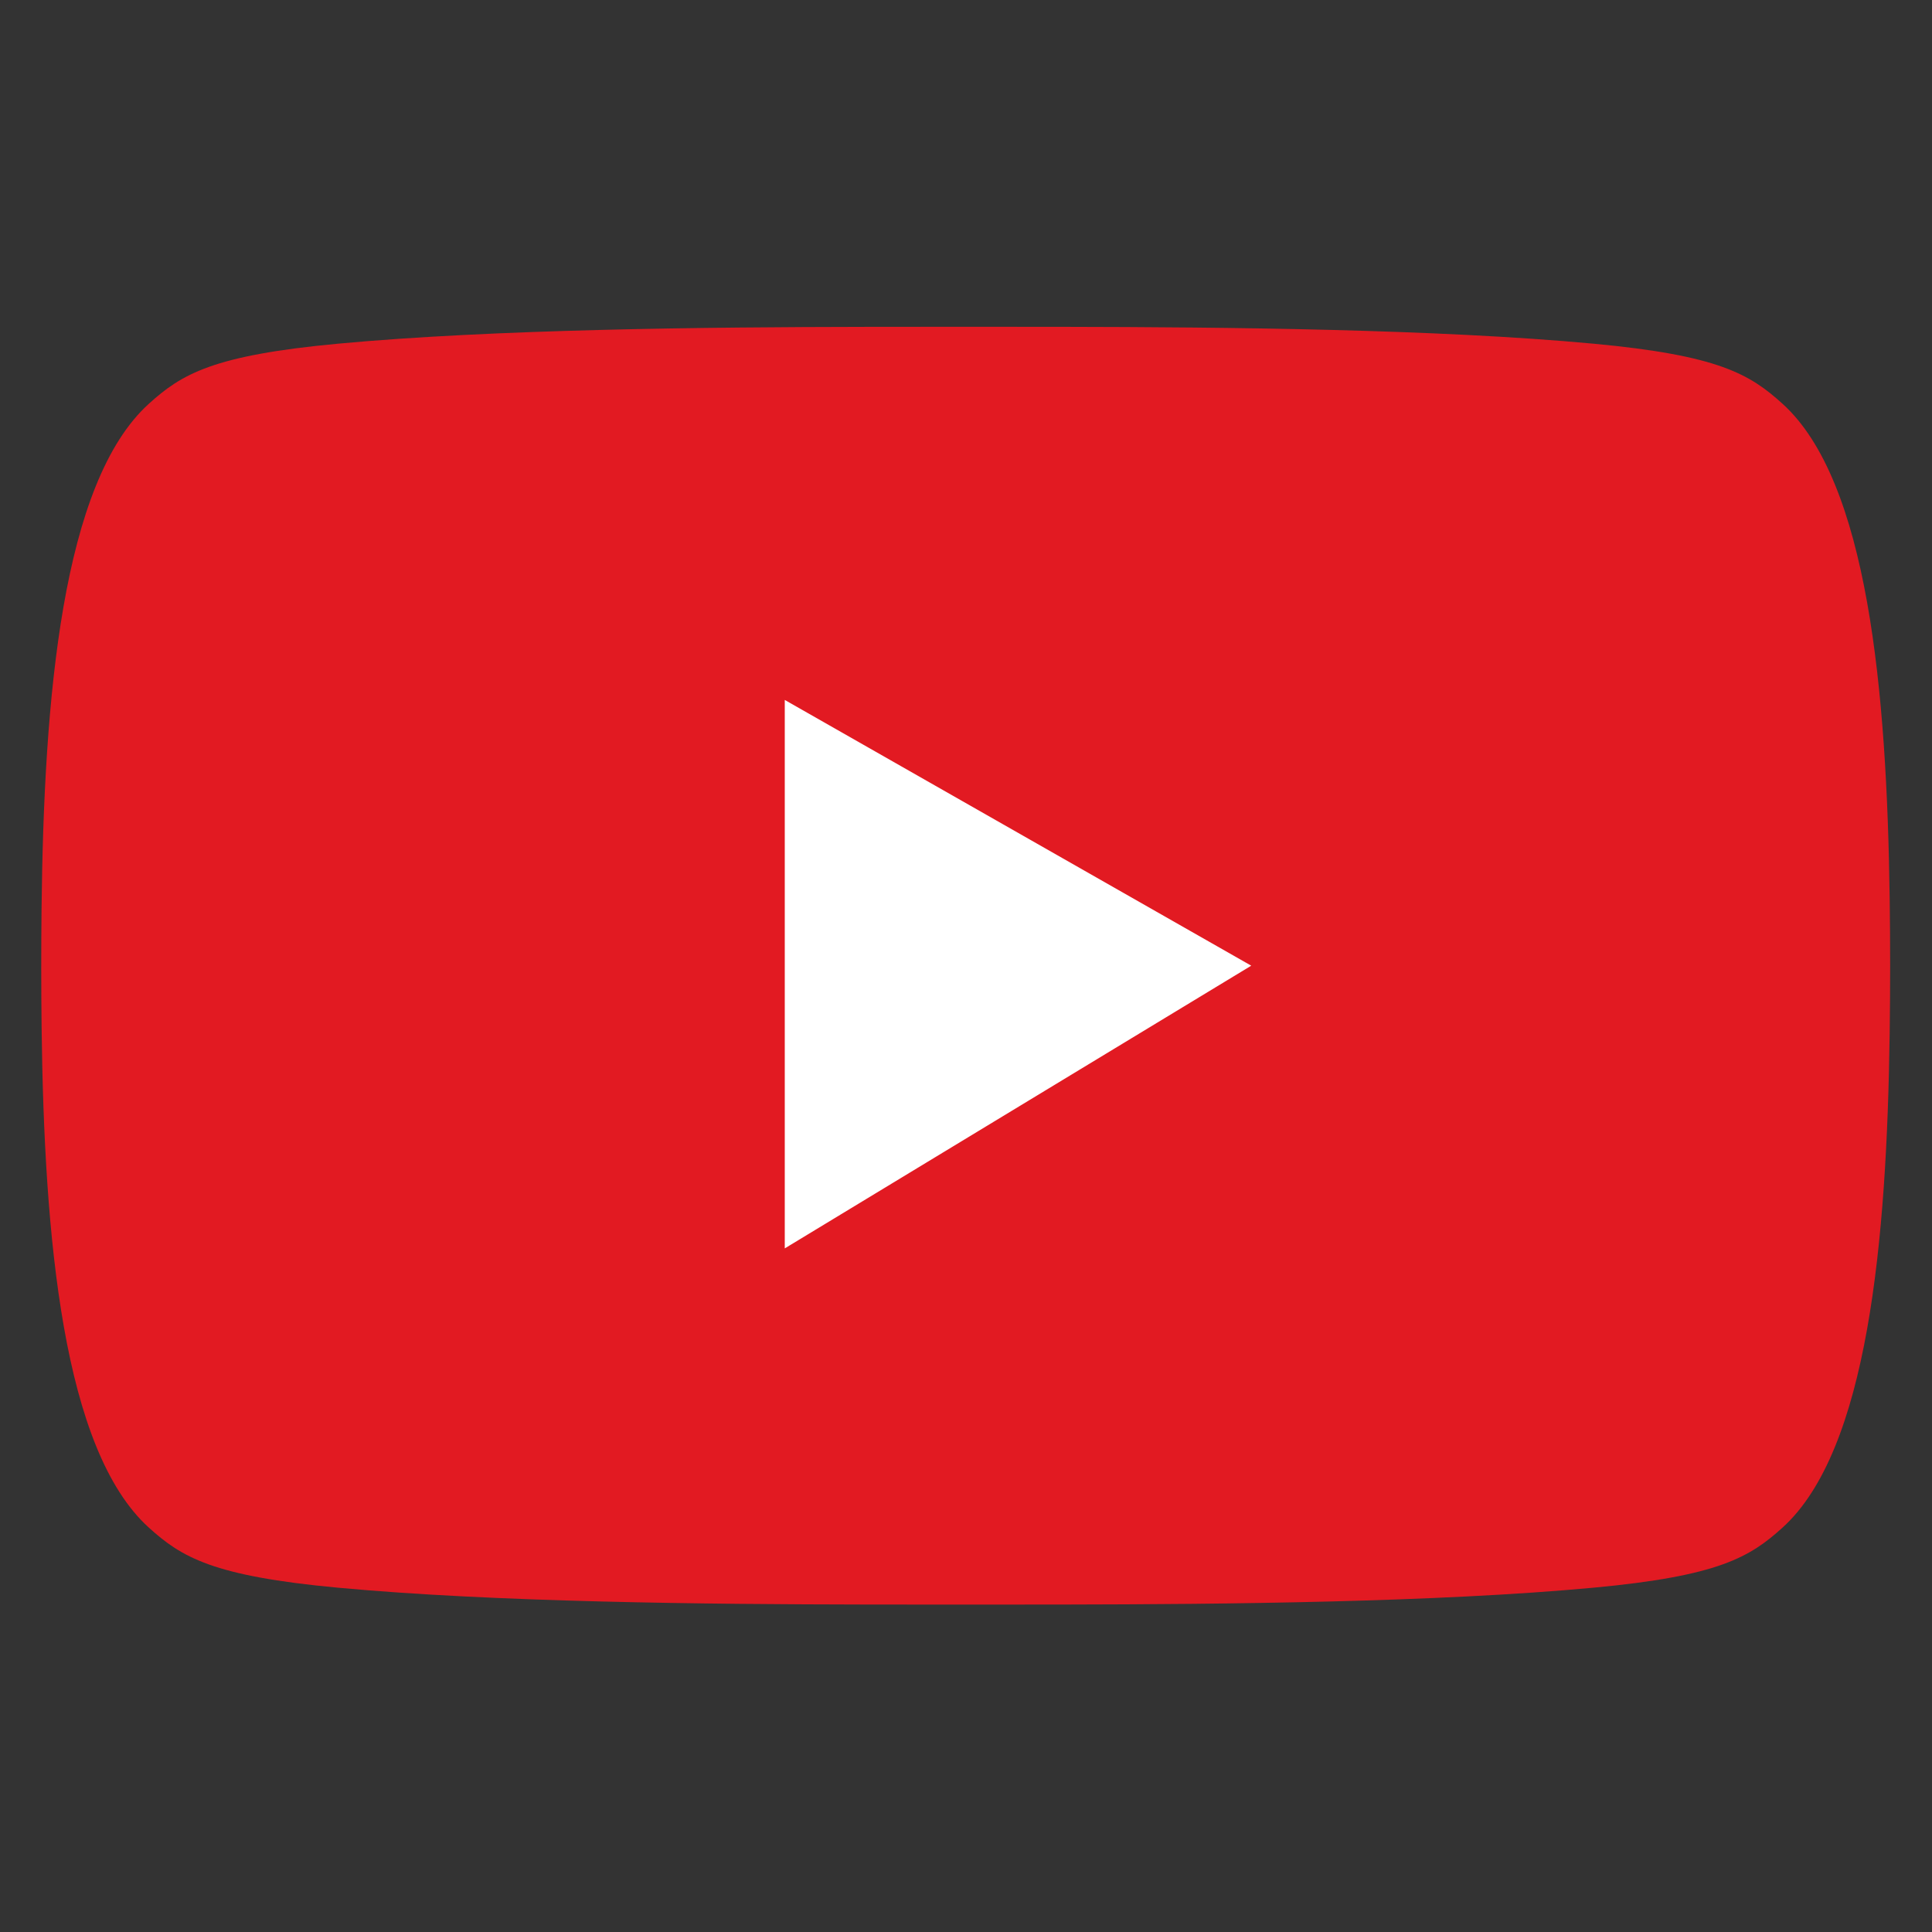
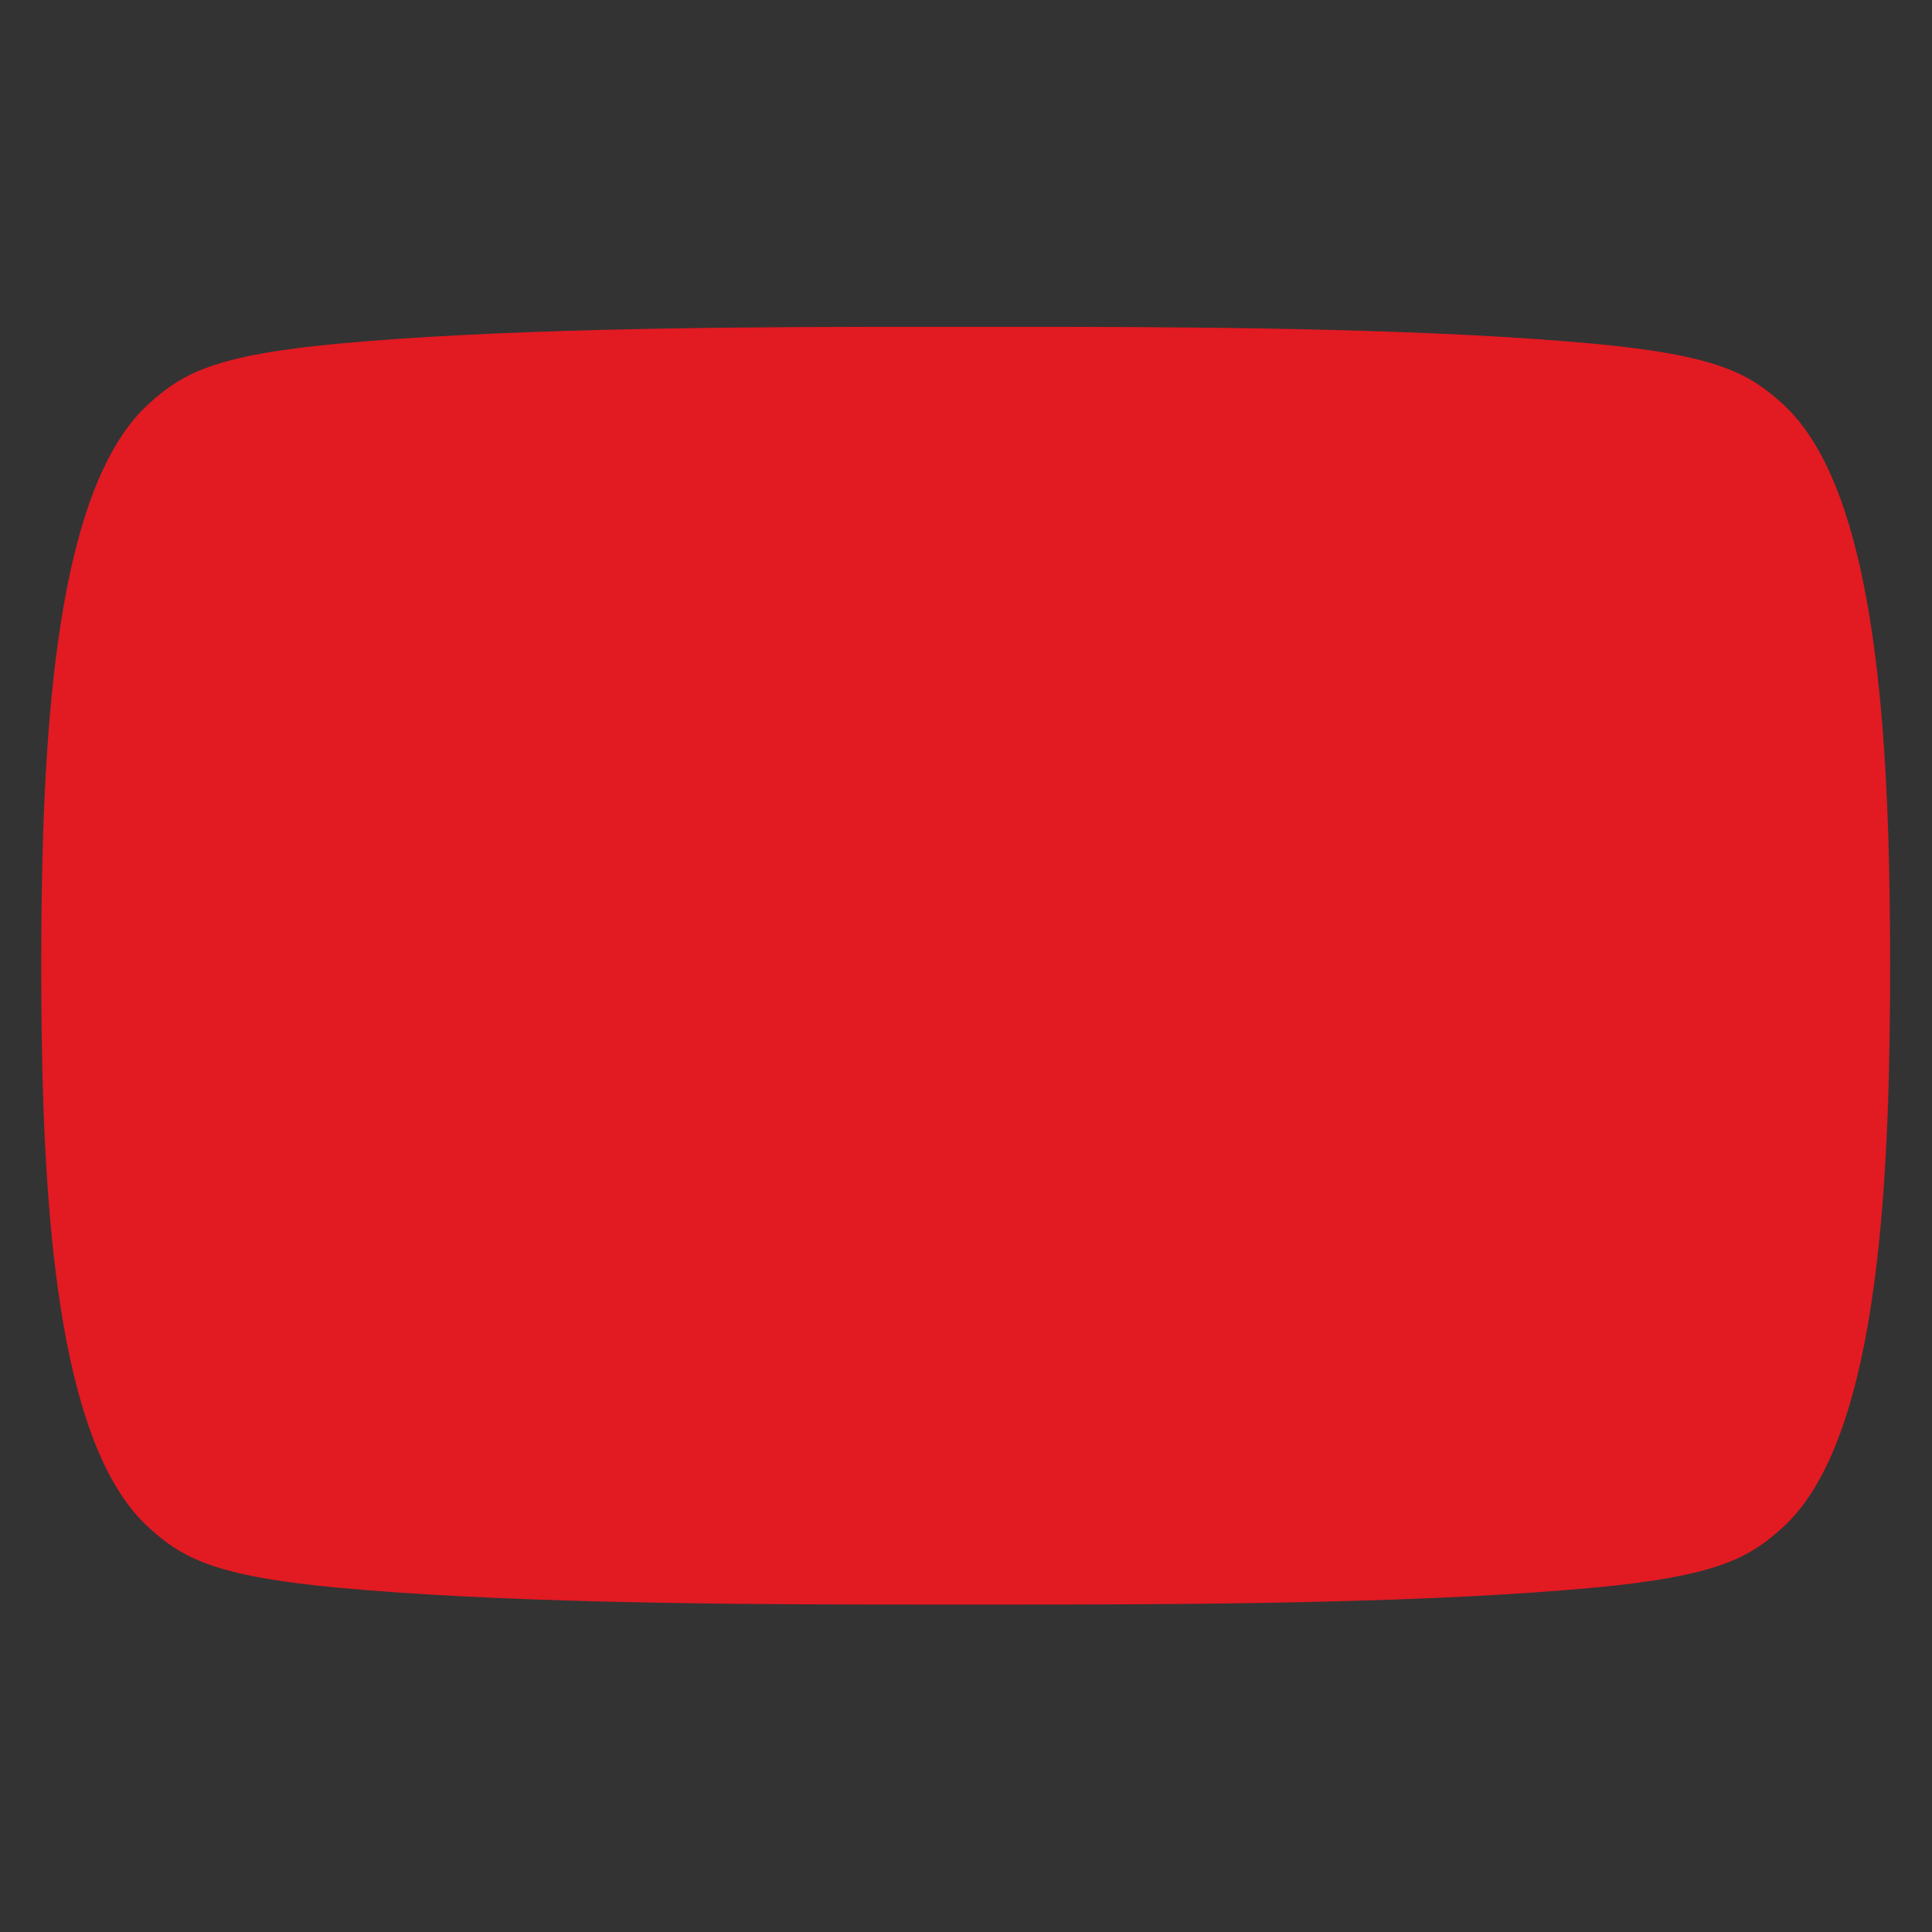
<svg xmlns="http://www.w3.org/2000/svg" width="100%" height="100%" viewBox="0 0 2084 2084" version="1.1" xml:space="preserve" style="fill-rule:evenodd;clip-rule:evenodd;stroke-linejoin:round;stroke-miterlimit:1.414;">
  <rect x="0" y="0" width="2084" height="2084" fill="#333333" stroke="none" />
  <g id="Color">
-     <path d="M1148.64,352.564c172.787,0.274 401.359,2.476 570.134,18.166c134.872,12.538 168.609,32.723 204.094,64.907c91.929,83.351 112.46,308.972 115.483,533.464c0.663,48.331 0.663,96.791 0,145.123c-3.023,224.496 -23.554,450.118 -115.483,533.477c-35.485,32.171 -69.222,52.36 -204.094,64.902c-168.775,15.677 -397.347,17.884 -570.134,18.162c-71.313,0.111 -142.643,0.103 -213.955,0c-172.791,-0.287 -401.363,-2.476 -570.139,-18.162c-134.876,-12.542 -168.595,-32.731 -204.089,-64.902c-92.733,-84.082 -112.802,-312.881 -115.573,-539.284c-0.514,-42.542 -0.522,-85.16 -0.065,-127.701c2.502,-228.29 22.118,-460.287 115.638,-545.079c35.494,-32.184 69.213,-52.369 204.089,-64.907c168.776,-15.69 397.348,-17.884 570.139,-18.157c71.312,-0.112 142.642,-0.112 213.955,-0.009" style="fill:#e21a22;" />
-     <path d="M846.505,755.006l0,591.602l503.171,-304.948l-503.171,-286.654Z" style="fill:#fff;" />
+     <path d="M1148.64,352.564c172.787,0.274 401.359,2.476 570.134,18.166c134.872,12.538 168.609,32.723 204.094,64.907c91.929,83.351 112.46,308.972 115.483,533.464c0.663,48.331 0.663,96.791 0,145.123c-3.023,224.496 -23.554,450.118 -115.483,533.477c-35.485,32.171 -69.222,52.36 -204.094,64.902c-168.775,15.677 -397.347,17.884 -570.134,18.162c-71.313,0.111 -142.643,0.103 -213.955,0c-172.791,-0.287 -401.363,-2.476 -570.139,-18.162c-134.876,-12.542 -168.595,-32.731 -204.089,-64.902c-92.733,-84.082 -112.802,-312.881 -115.573,-539.284c-0.514,-42.542 -0.522,-85.16 -0.065,-127.701c2.502,-228.29 22.118,-460.287 115.638,-545.079c35.494,-32.184 69.213,-52.369 204.089,-64.907c168.776,-15.69 397.348,-17.884 570.139,-18.157" style="fill:#e21a22;" />
  </g>
</svg>